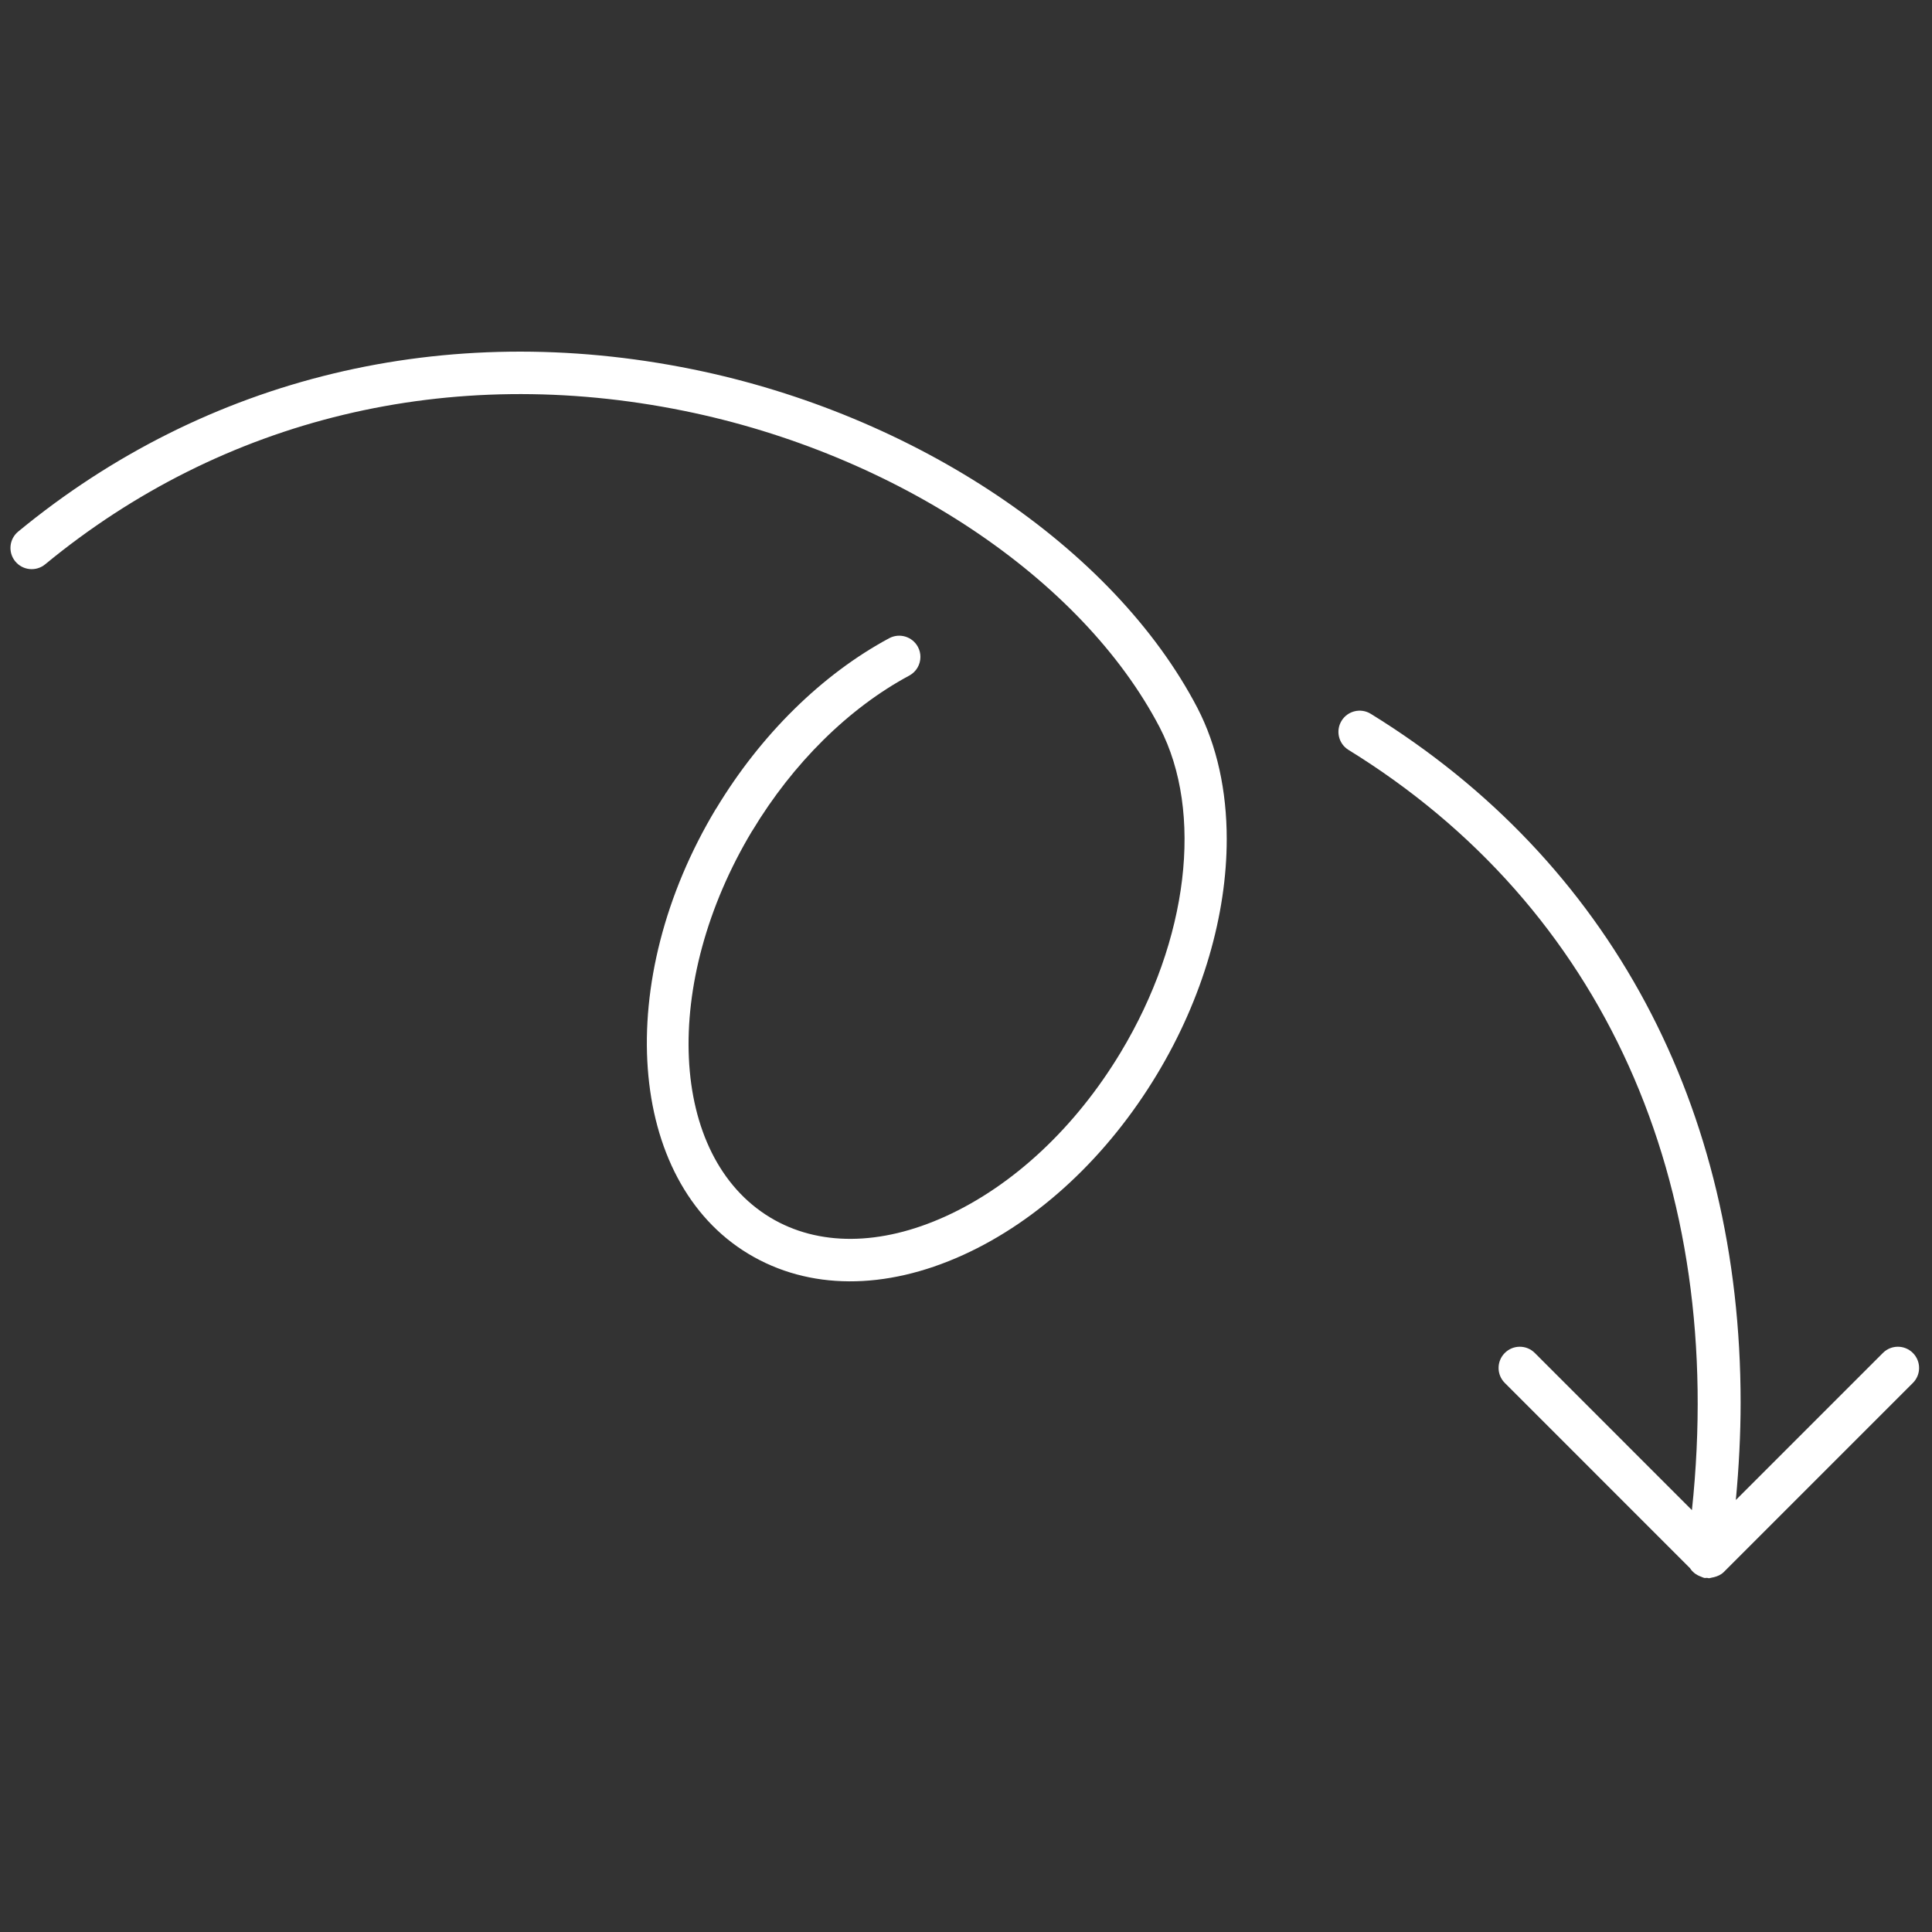
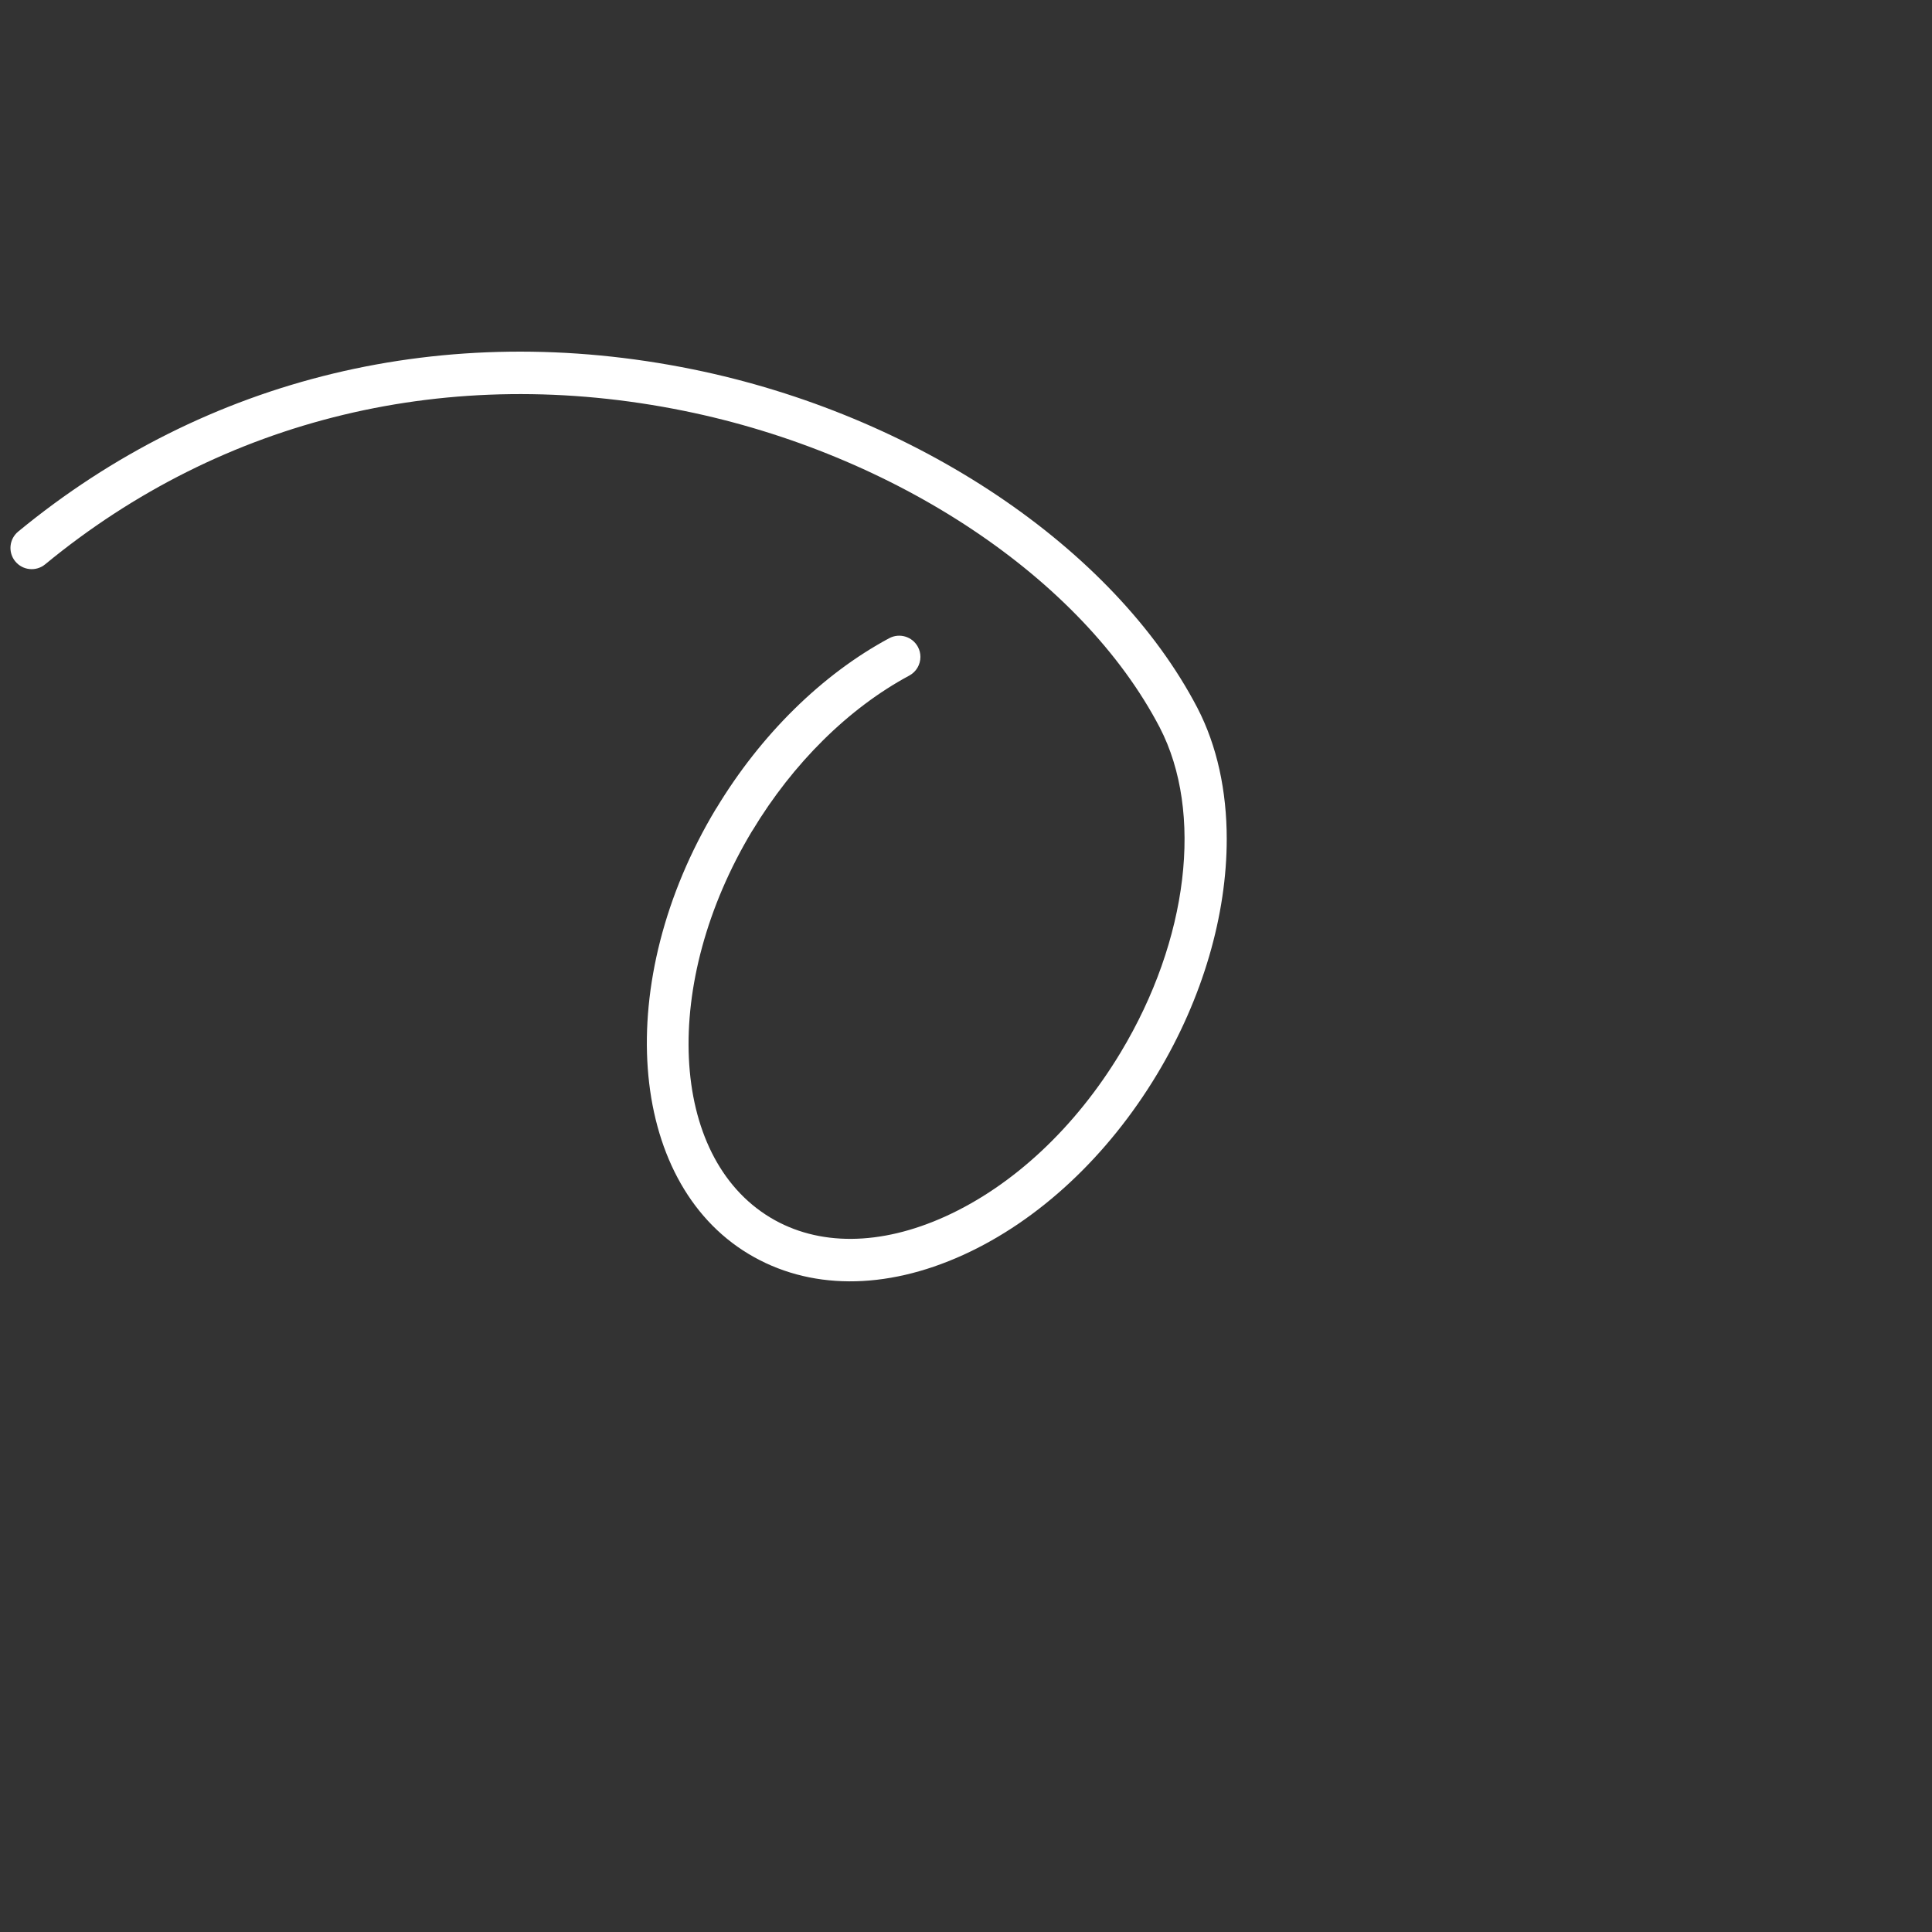
<svg xmlns="http://www.w3.org/2000/svg" width="256" height="256" viewBox="0 0 256 256" fill="none">
  <rect x="0" y="0" width="256" height="256" fill="#333333" stroke="none" />
-   <path d="M226.836 209.04C226.698 209.06 226.569 209.122 226.429 209.122C226.347 209.122 226.274 209.082 226.193 209.074C226.086 209.071 225.987 209.108 225.881 209.091C225.701 209.066 225.552 208.973 225.386 208.914C225.366 208.905 225.35 208.903 225.333 208.894C224.743 208.675 224.256 208.301 223.933 207.79L199.394 183.247C198.295 182.149 198.295 180.373 199.394 179.274C200.492 178.175 202.268 178.175 203.367 179.274L224.189 200.099C228.797 156.687 212.44 120.177 178.687 99.369C177.363 98.554 176.953 96.823 177.768 95.502C178.583 94.181 180.314 93.771 181.634 94.586C213.393 114.158 230.641 146.74 230.641 185.844C230.641 190.073 230.416 194.386 230.008 198.758L249.493 179.274C250.592 178.175 252.368 178.175 253.466 179.274C254.014 179.822 254.29 180.541 254.29 181.261C254.29 181.98 254.014 182.699 253.466 183.247L228.418 208.296C228.05 208.664 227.581 208.869 227.083 208.99C227.002 209.015 226.92 209.023 226.836 209.04Z" fill="white" />
  <path d="M91.757 48.929C121.309 54.931 147.569 72.542 158.663 93.802C161.273 98.84 162.549 104.803 162.549 111.182C162.549 121.197 159.402 132.237 153.321 142.334C146.762 153.234 137.635 161.739 127.623 166.289C117.257 170.998 107.155 170.948 99.175 166.143C83.065 156.445 81.138 129.975 94.878 107.15C94.887 107.133 94.906 107.124 94.915 107.11C100.802 97.346 108.937 89.34 117.822 84.568C119.188 83.835 120.893 84.347 121.627 85.715C121.854 86.136 121.961 86.594 121.961 87.041C121.961 88.042 121.424 89.014 120.48 89.52C112.458 93.83 105.079 101.122 99.7 110.055C99.692 110.066 99.681 110.072 99.672 110.083C87.55 130.253 88.621 153.228 102.069 161.332C108.414 165.151 116.662 165.095 125.294 161.172C134.277 157.089 142.522 149.37 148.502 139.437C157.468 124.546 159.497 107.65 153.672 96.396C143.334 76.585 118.592 60.116 90.632 54.44C59.613 48.137 29.552 55.358 5.984 74.776C4.787 75.762 3.017 75.591 2.028 74.393C1.041 73.196 1.21 71.426 2.41 70.437C27.309 49.924 59.04 42.284 91.757 48.929Z" fill="white" />
</svg>